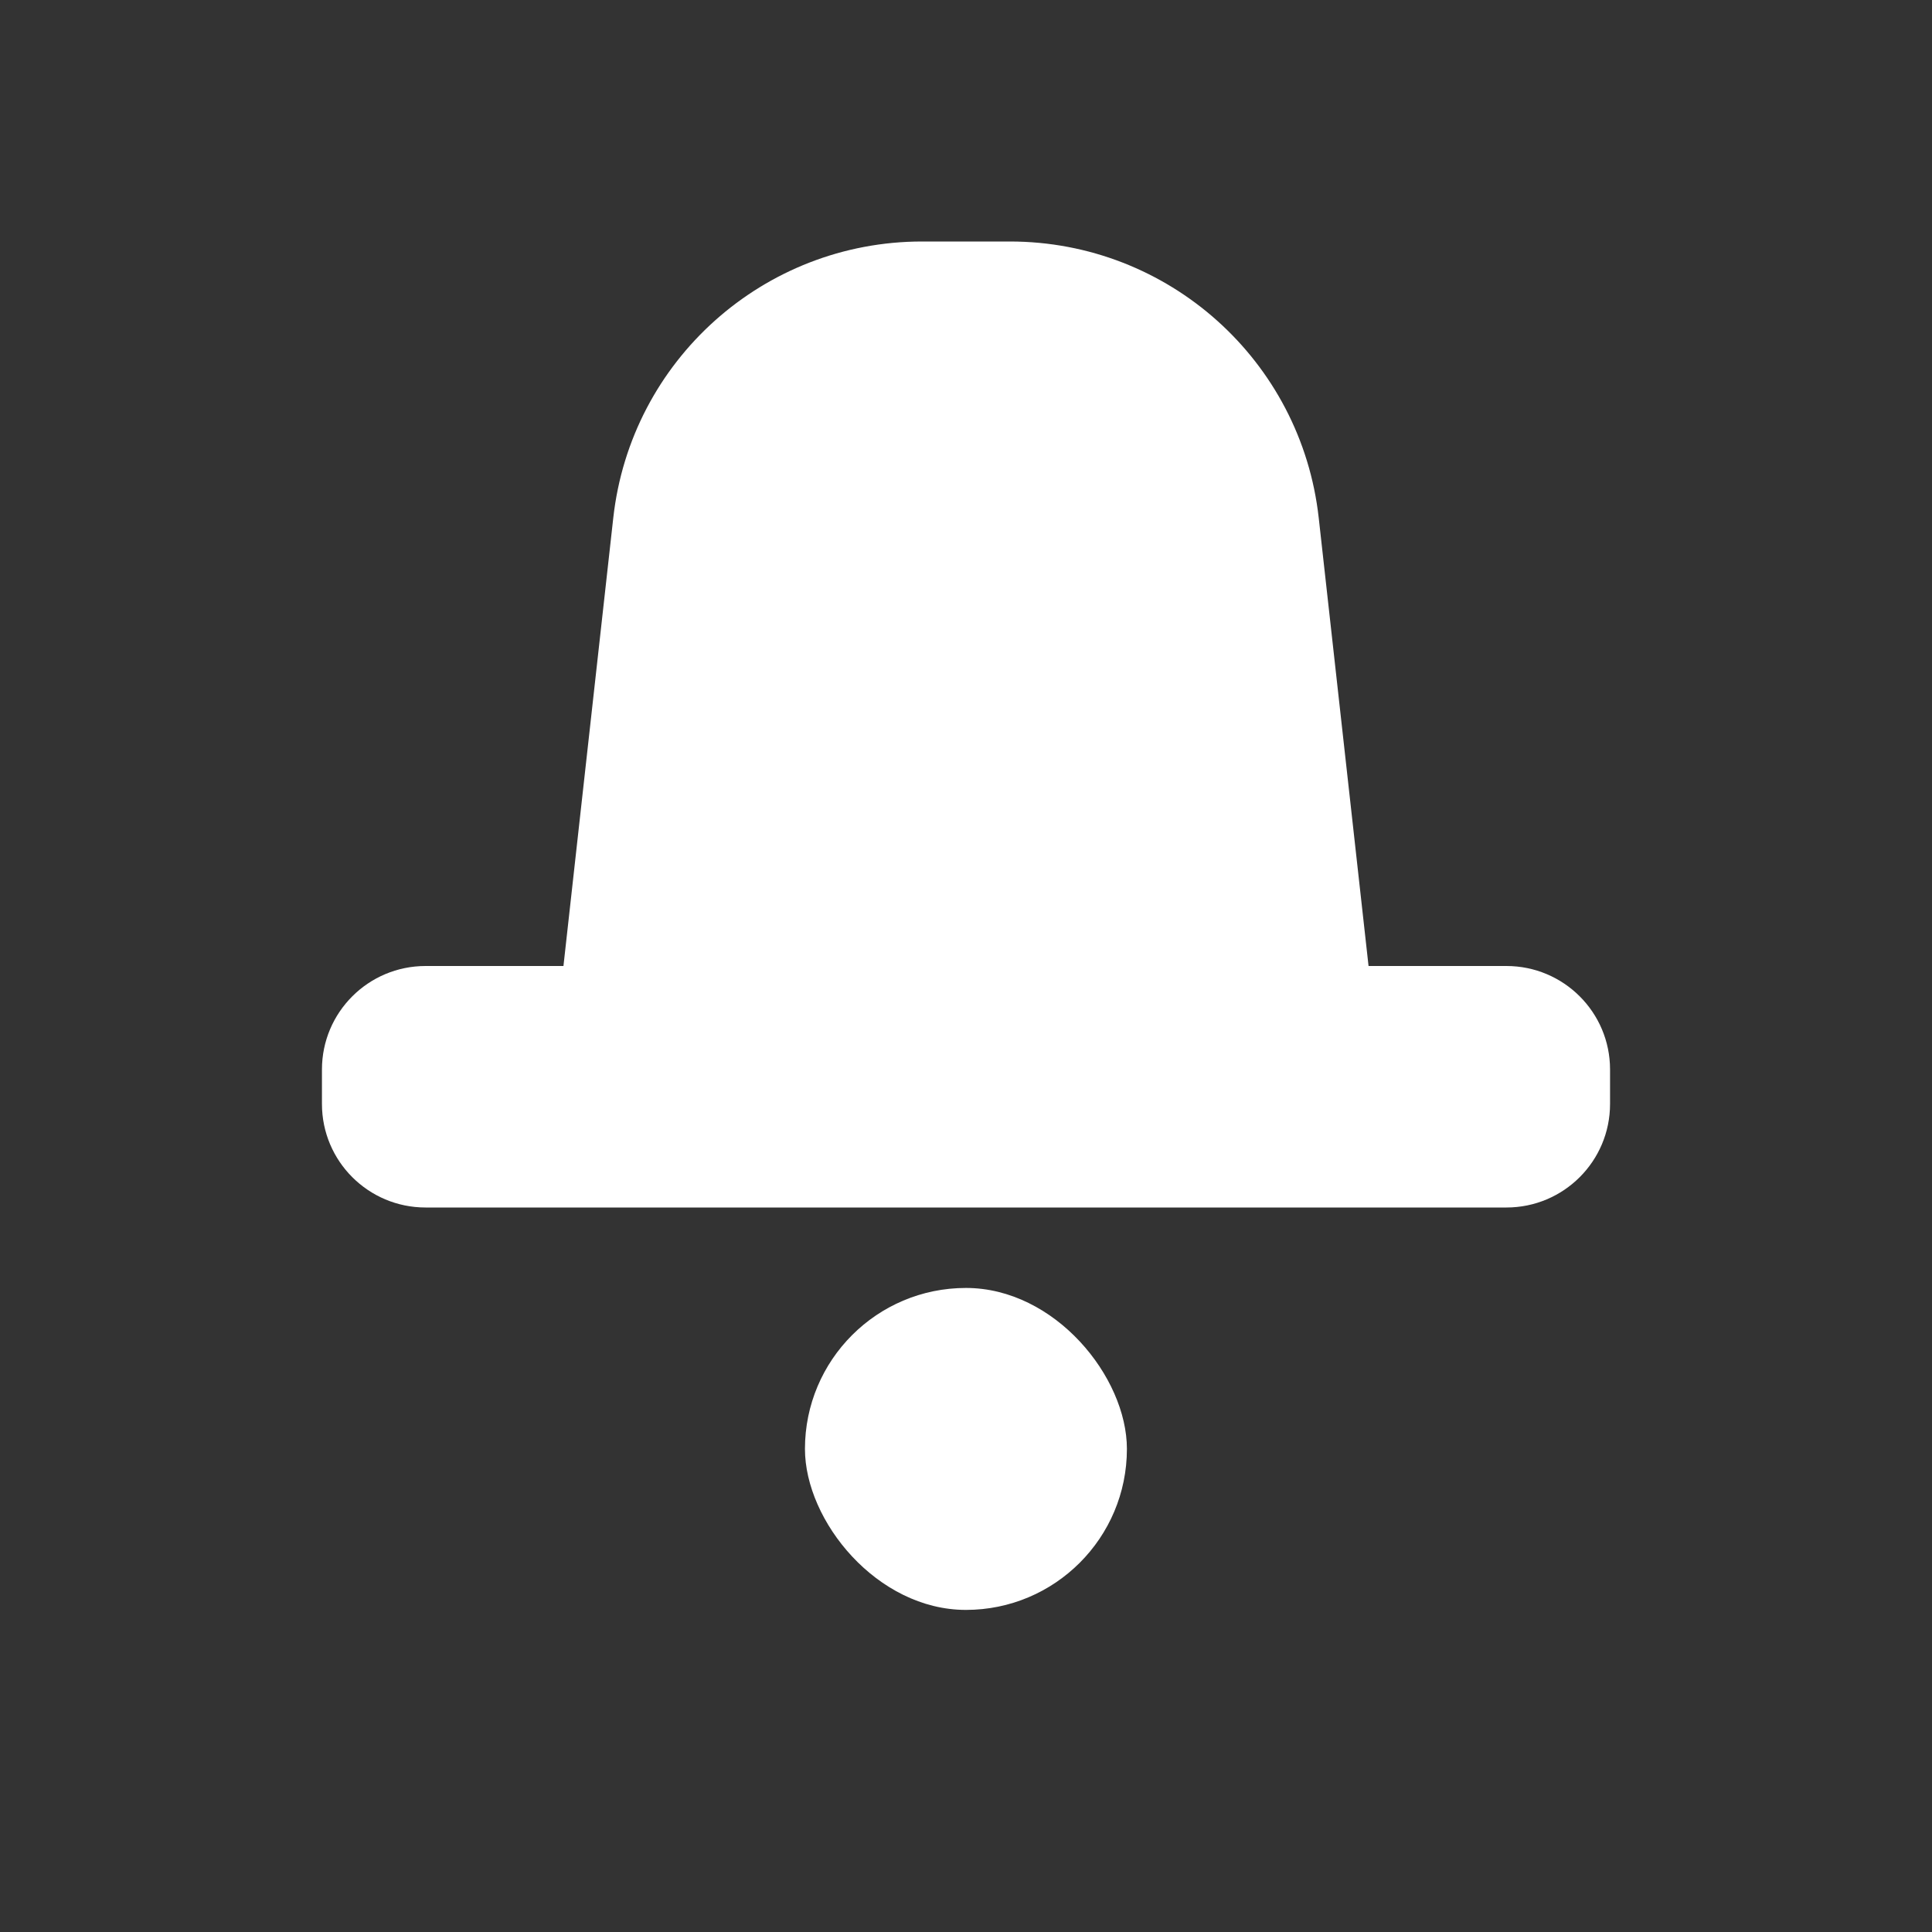
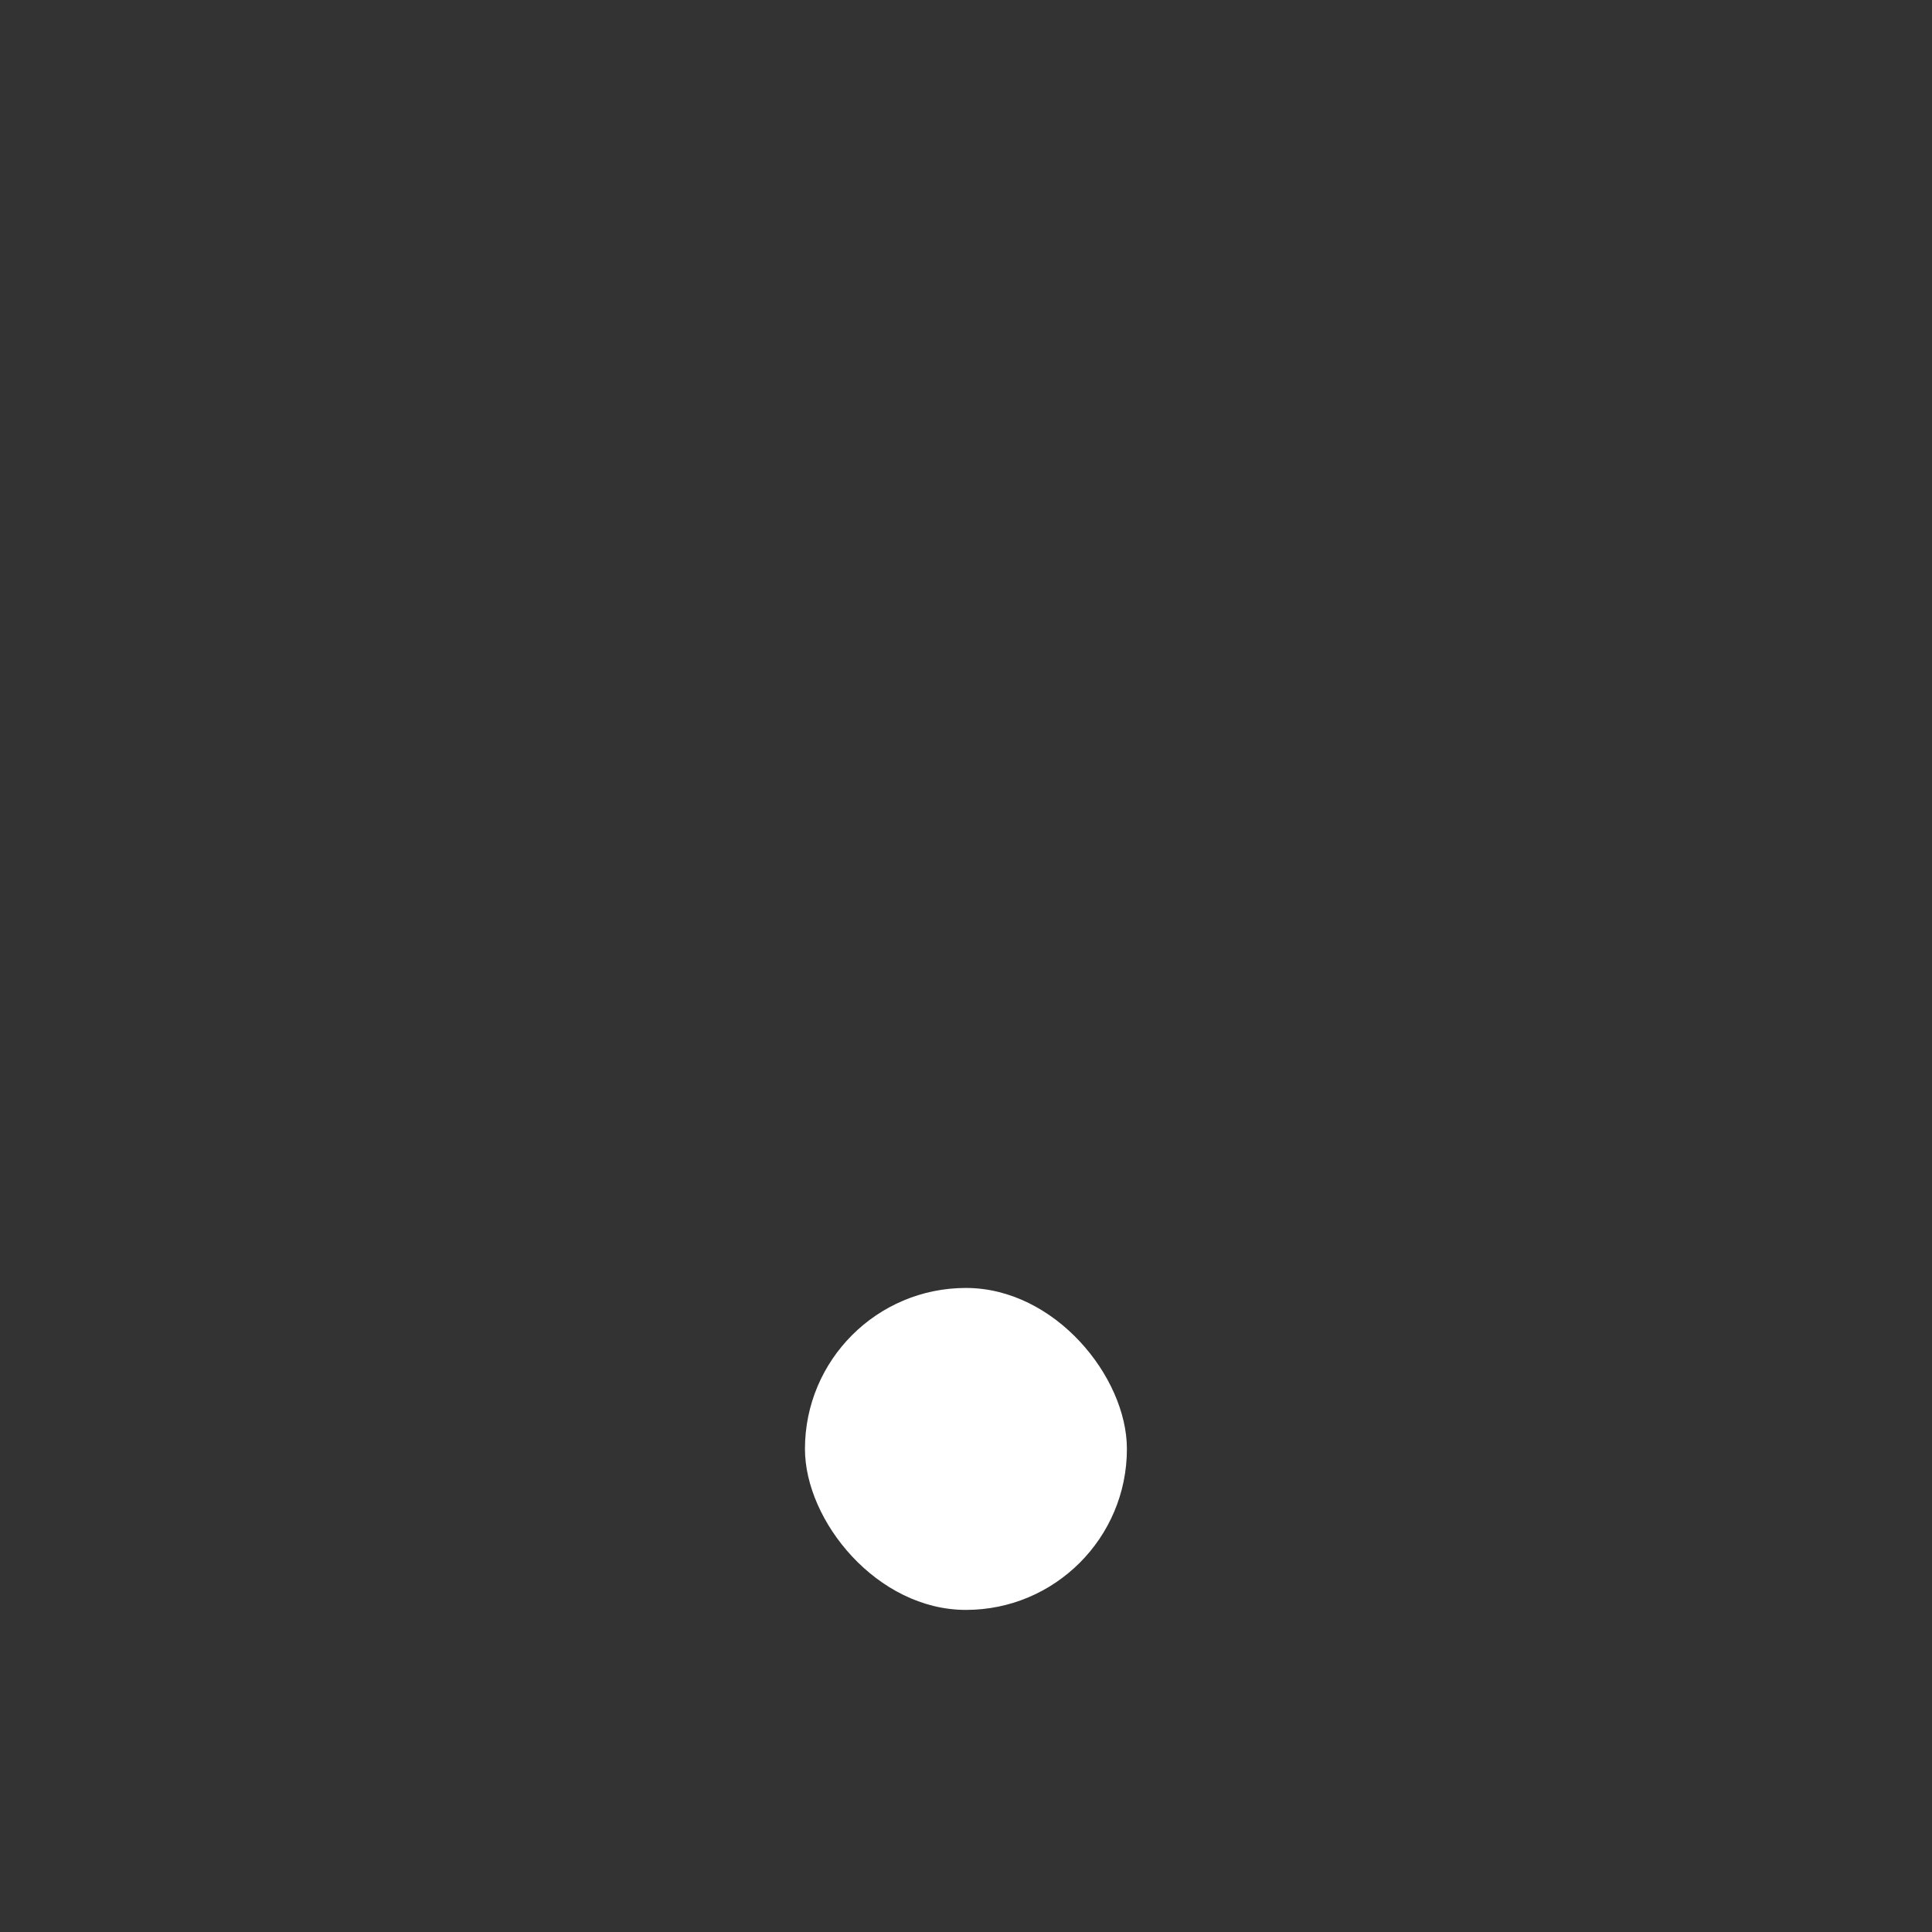
<svg xmlns="http://www.w3.org/2000/svg" width="14px" height="14px" viewBox="0 0 14 14" version="1.1">
  <rect x="0" y="0" width="14" height="14" fill="#333333" stroke="none" />
  <title>icon</title>
  <g id="Experience-Details-APP" stroke="none" stroke-width="1" fill="none" fill-rule="evenodd">
    <g id="Badges-&amp;-Labels/Booking-Type/Instant-Booking" fill="#FFFFFF">
      <g id="icon">
-         <path d="M4.444,3.753 C4.571,2.612 5.534,1.75 6.682,1.75 L7.318,1.75 C8.466,1.75 9.429,2.612 9.556,3.753 L9.917,7 L10.916,7 C11.331,7 11.667,7.336 11.667,7.75 L11.667,8 C11.667,8.414 11.331,8.75 10.916,8.75 L3.084,8.75 C2.669,8.75 2.333,8.414 2.333,8 L2.333,7.75 C2.333,7.336 2.669,7 3.084,7 L4.083,7 L4.444,3.753 Z" id="Combined-Shape" />
        <rect id="Rectangle-23" x="5.833" y="9.333" width="2.333" height="2.333" rx="1.167" />
      </g>
    </g>
  </g>
</svg>